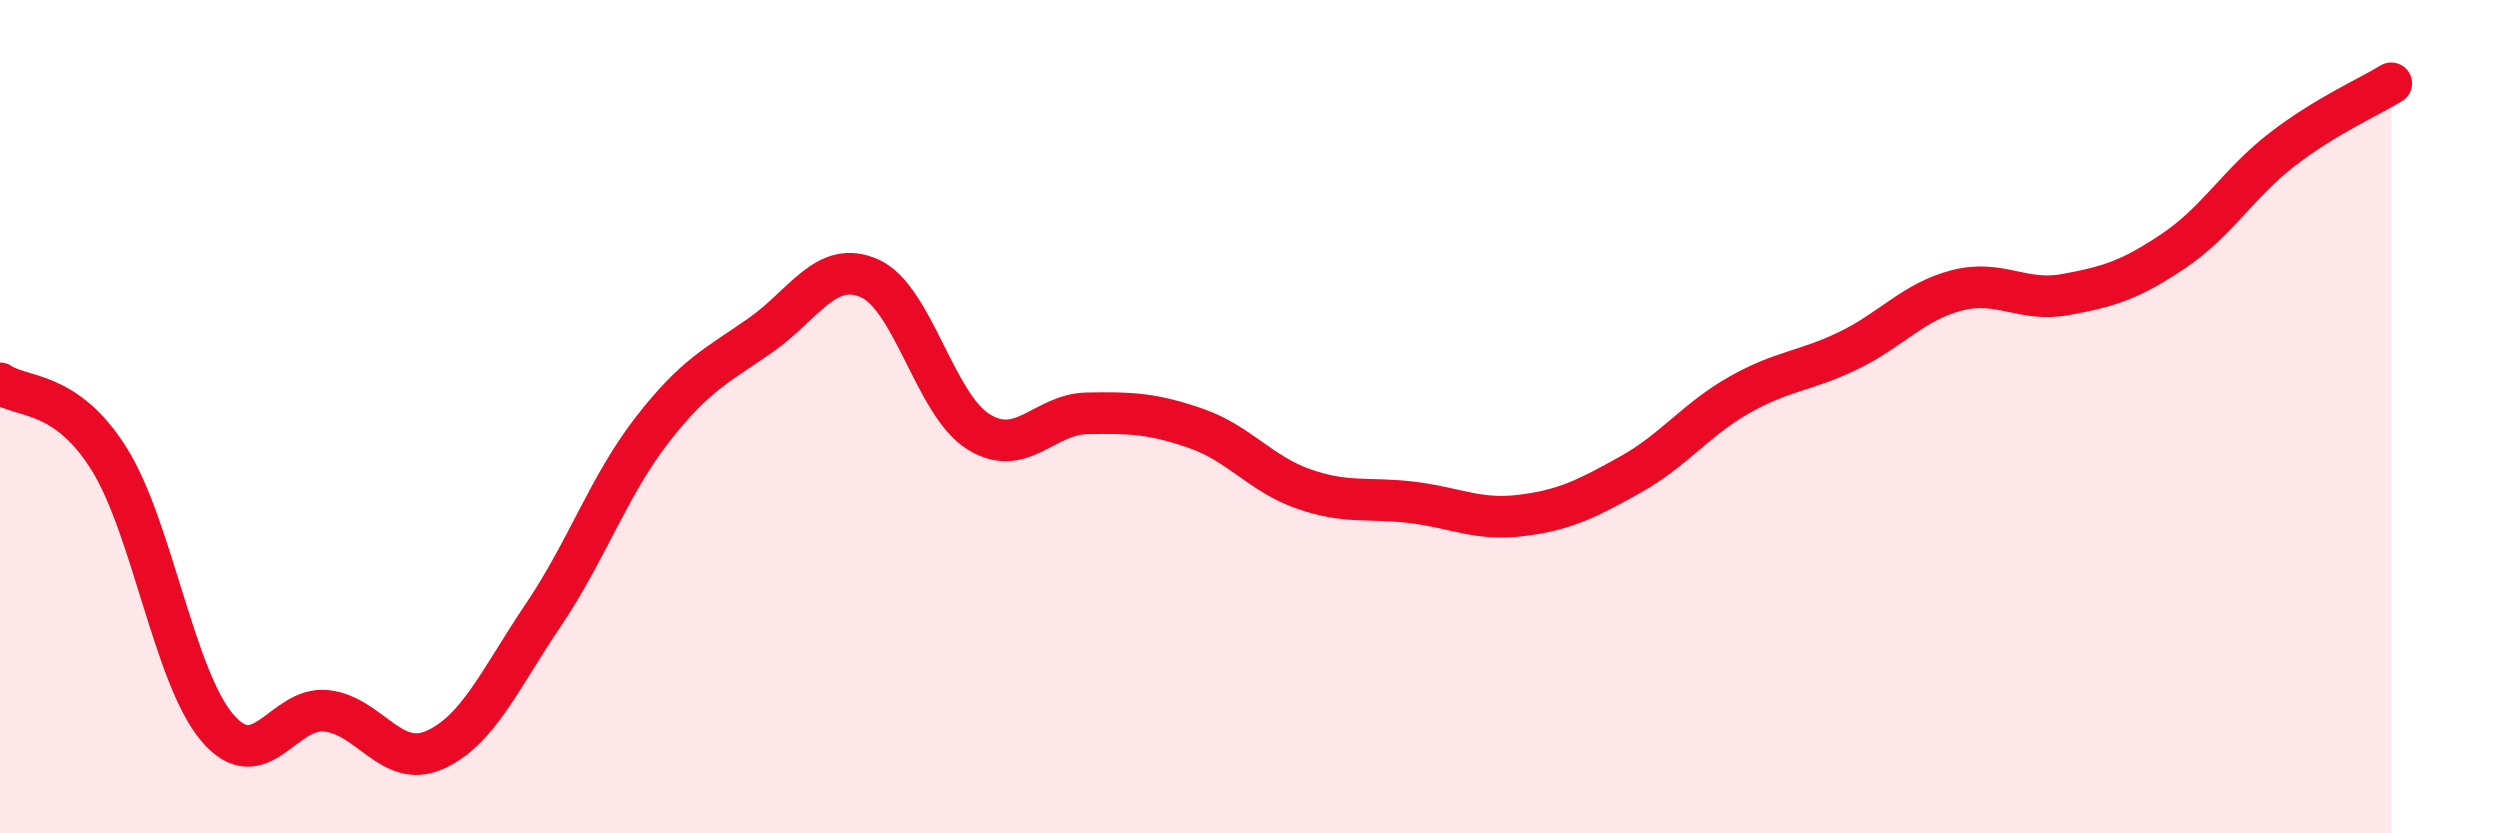
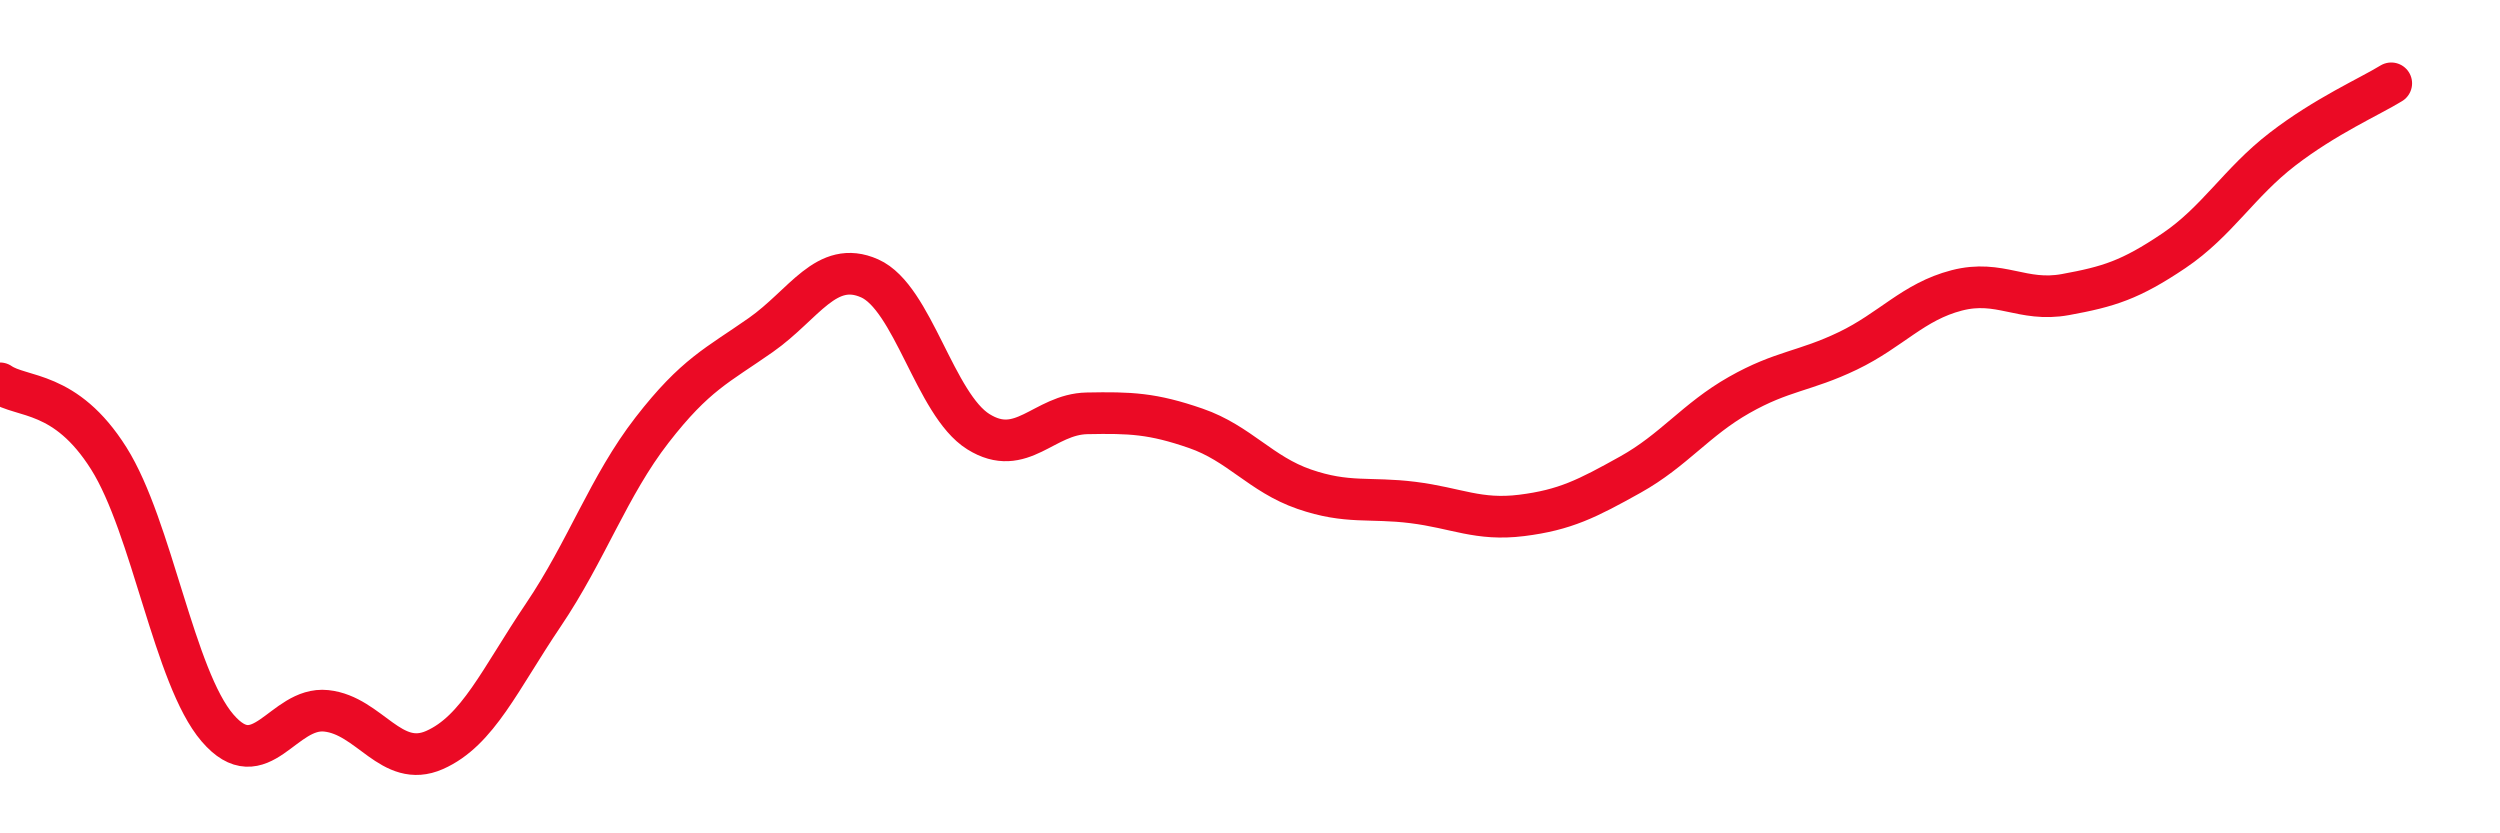
<svg xmlns="http://www.w3.org/2000/svg" width="60" height="20" viewBox="0 0 60 20">
-   <path d="M 0,9.2 C 0.52,9.56 1.57,9.35 2.61,11 C 3.65,12.65 4.18,16.26 5.22,17.47 C 6.26,18.68 6.79,16.95 7.83,17.06 C 8.87,17.17 9.39,18.46 10.43,18 C 11.47,17.54 12,16.3 13.04,14.76 C 14.08,13.22 14.61,11.66 15.65,10.32 C 16.69,8.98 17.22,8.77 18.26,8.04 C 19.3,7.31 19.83,6.22 20.87,6.68 C 21.91,7.14 22.44,9.71 23.48,10.36 C 24.52,11.01 25.05,9.94 26.09,9.92 C 27.13,9.9 27.66,9.92 28.7,10.28 C 29.74,10.64 30.26,11.38 31.3,11.74 C 32.34,12.1 32.87,11.93 33.91,12.06 C 34.95,12.19 35.48,12.5 36.52,12.37 C 37.56,12.24 38.09,11.97 39.13,11.39 C 40.17,10.81 40.7,10.07 41.74,9.48 C 42.78,8.89 43.31,8.92 44.35,8.42 C 45.39,7.92 45.92,7.24 46.96,6.97 C 48,6.7 48.53,7.26 49.57,7.07 C 50.61,6.88 51.13,6.72 52.17,6.02 C 53.21,5.32 53.74,4.38 54.78,3.58 C 55.82,2.78 56.87,2.32 57.39,2L57.39 20L0 20Z" fill="#EB0A25" opacity="0.1" stroke-linecap="round" stroke-linejoin="round" />
  <path d="M 0,9.2 C 0.52,9.56 1.57,9.35 2.61,11 C 3.65,12.65 4.18,16.26 5.22,17.47 C 6.26,18.68 6.79,16.95 7.83,17.06 C 8.87,17.17 9.39,18.46 10.43,18 C 11.47,17.54 12,16.3 13.04,14.76 C 14.08,13.22 14.61,11.66 15.65,10.32 C 16.69,8.98 17.22,8.77 18.26,8.04 C 19.3,7.31 19.83,6.22 20.87,6.68 C 21.91,7.14 22.44,9.71 23.48,10.36 C 24.52,11.01 25.05,9.94 26.09,9.92 C 27.13,9.9 27.66,9.92 28.7,10.28 C 29.74,10.64 30.26,11.38 31.3,11.74 C 32.34,12.1 32.87,11.93 33.91,12.06 C 34.95,12.19 35.48,12.5 36.52,12.37 C 37.56,12.24 38.09,11.97 39.13,11.39 C 40.17,10.81 40.7,10.07 41.74,9.48 C 42.78,8.89 43.31,8.92 44.35,8.42 C 45.39,7.92 45.92,7.24 46.96,6.97 C 48,6.7 48.53,7.26 49.57,7.07 C 50.61,6.88 51.13,6.72 52.17,6.02 C 53.21,5.32 53.74,4.38 54.78,3.58 C 55.82,2.78 56.87,2.32 57.39,2" stroke="#EB0A25" stroke-width="1" fill="none" stroke-linecap="round" stroke-linejoin="round" />
</svg>